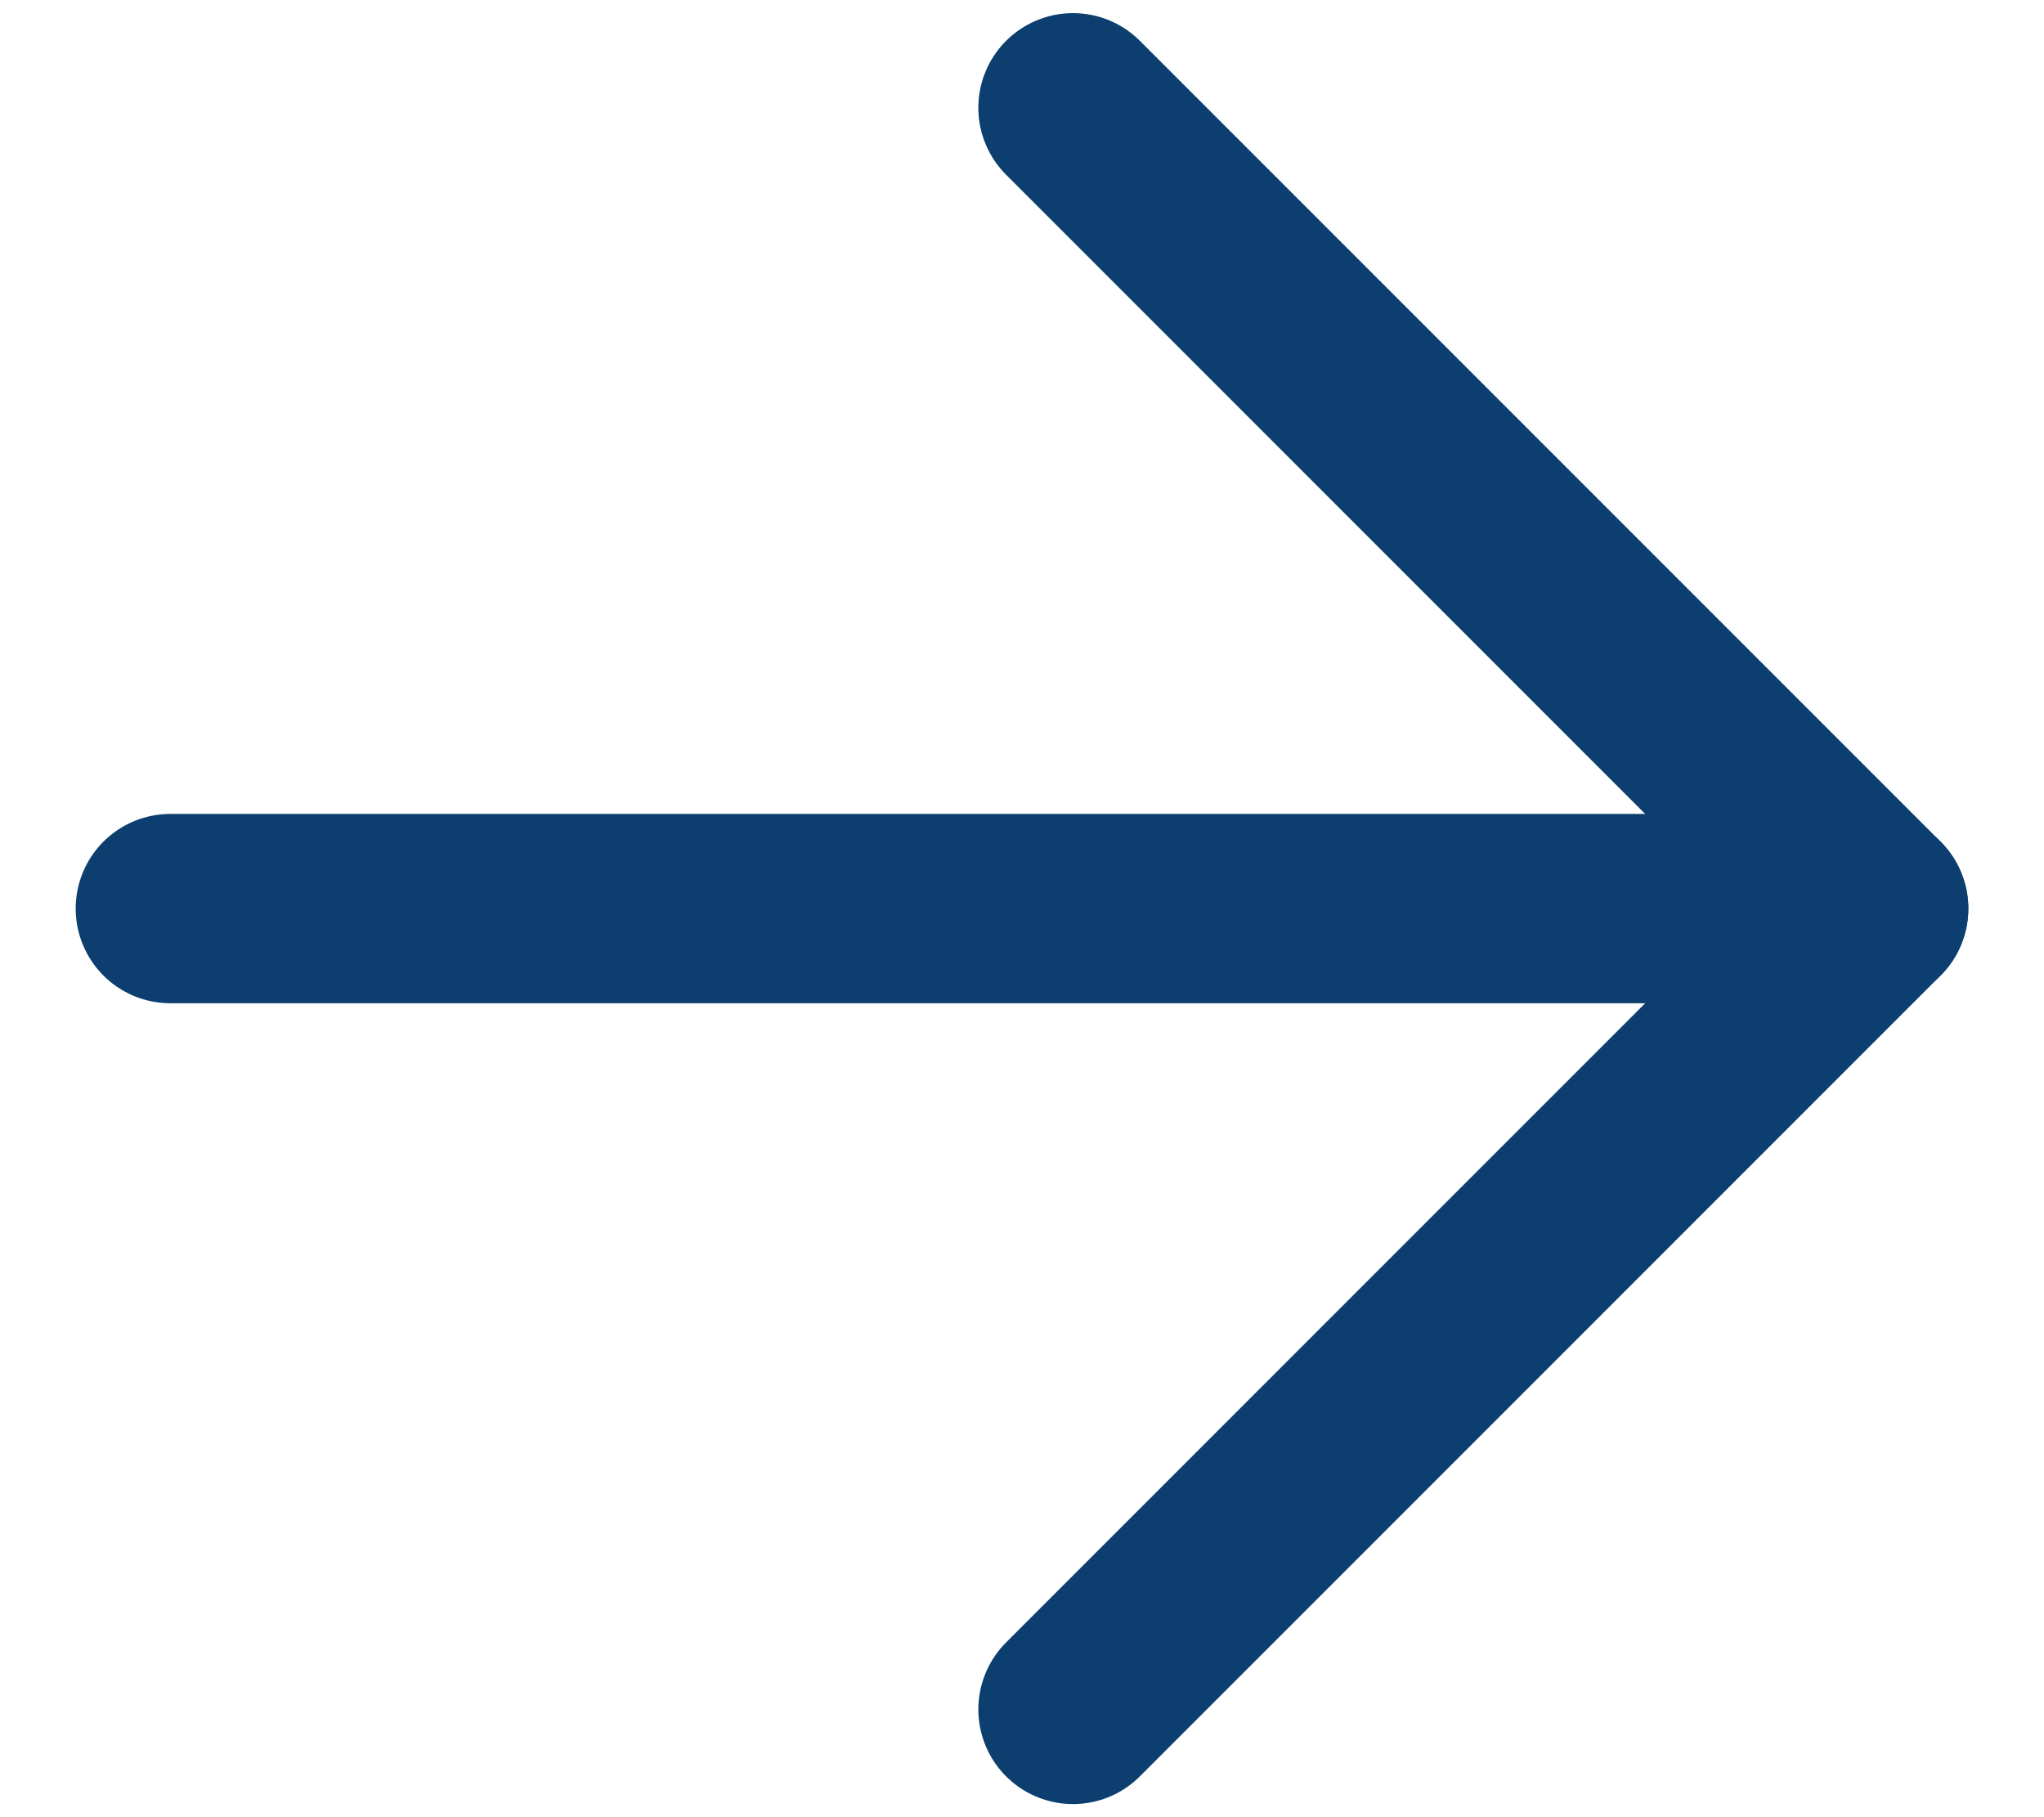
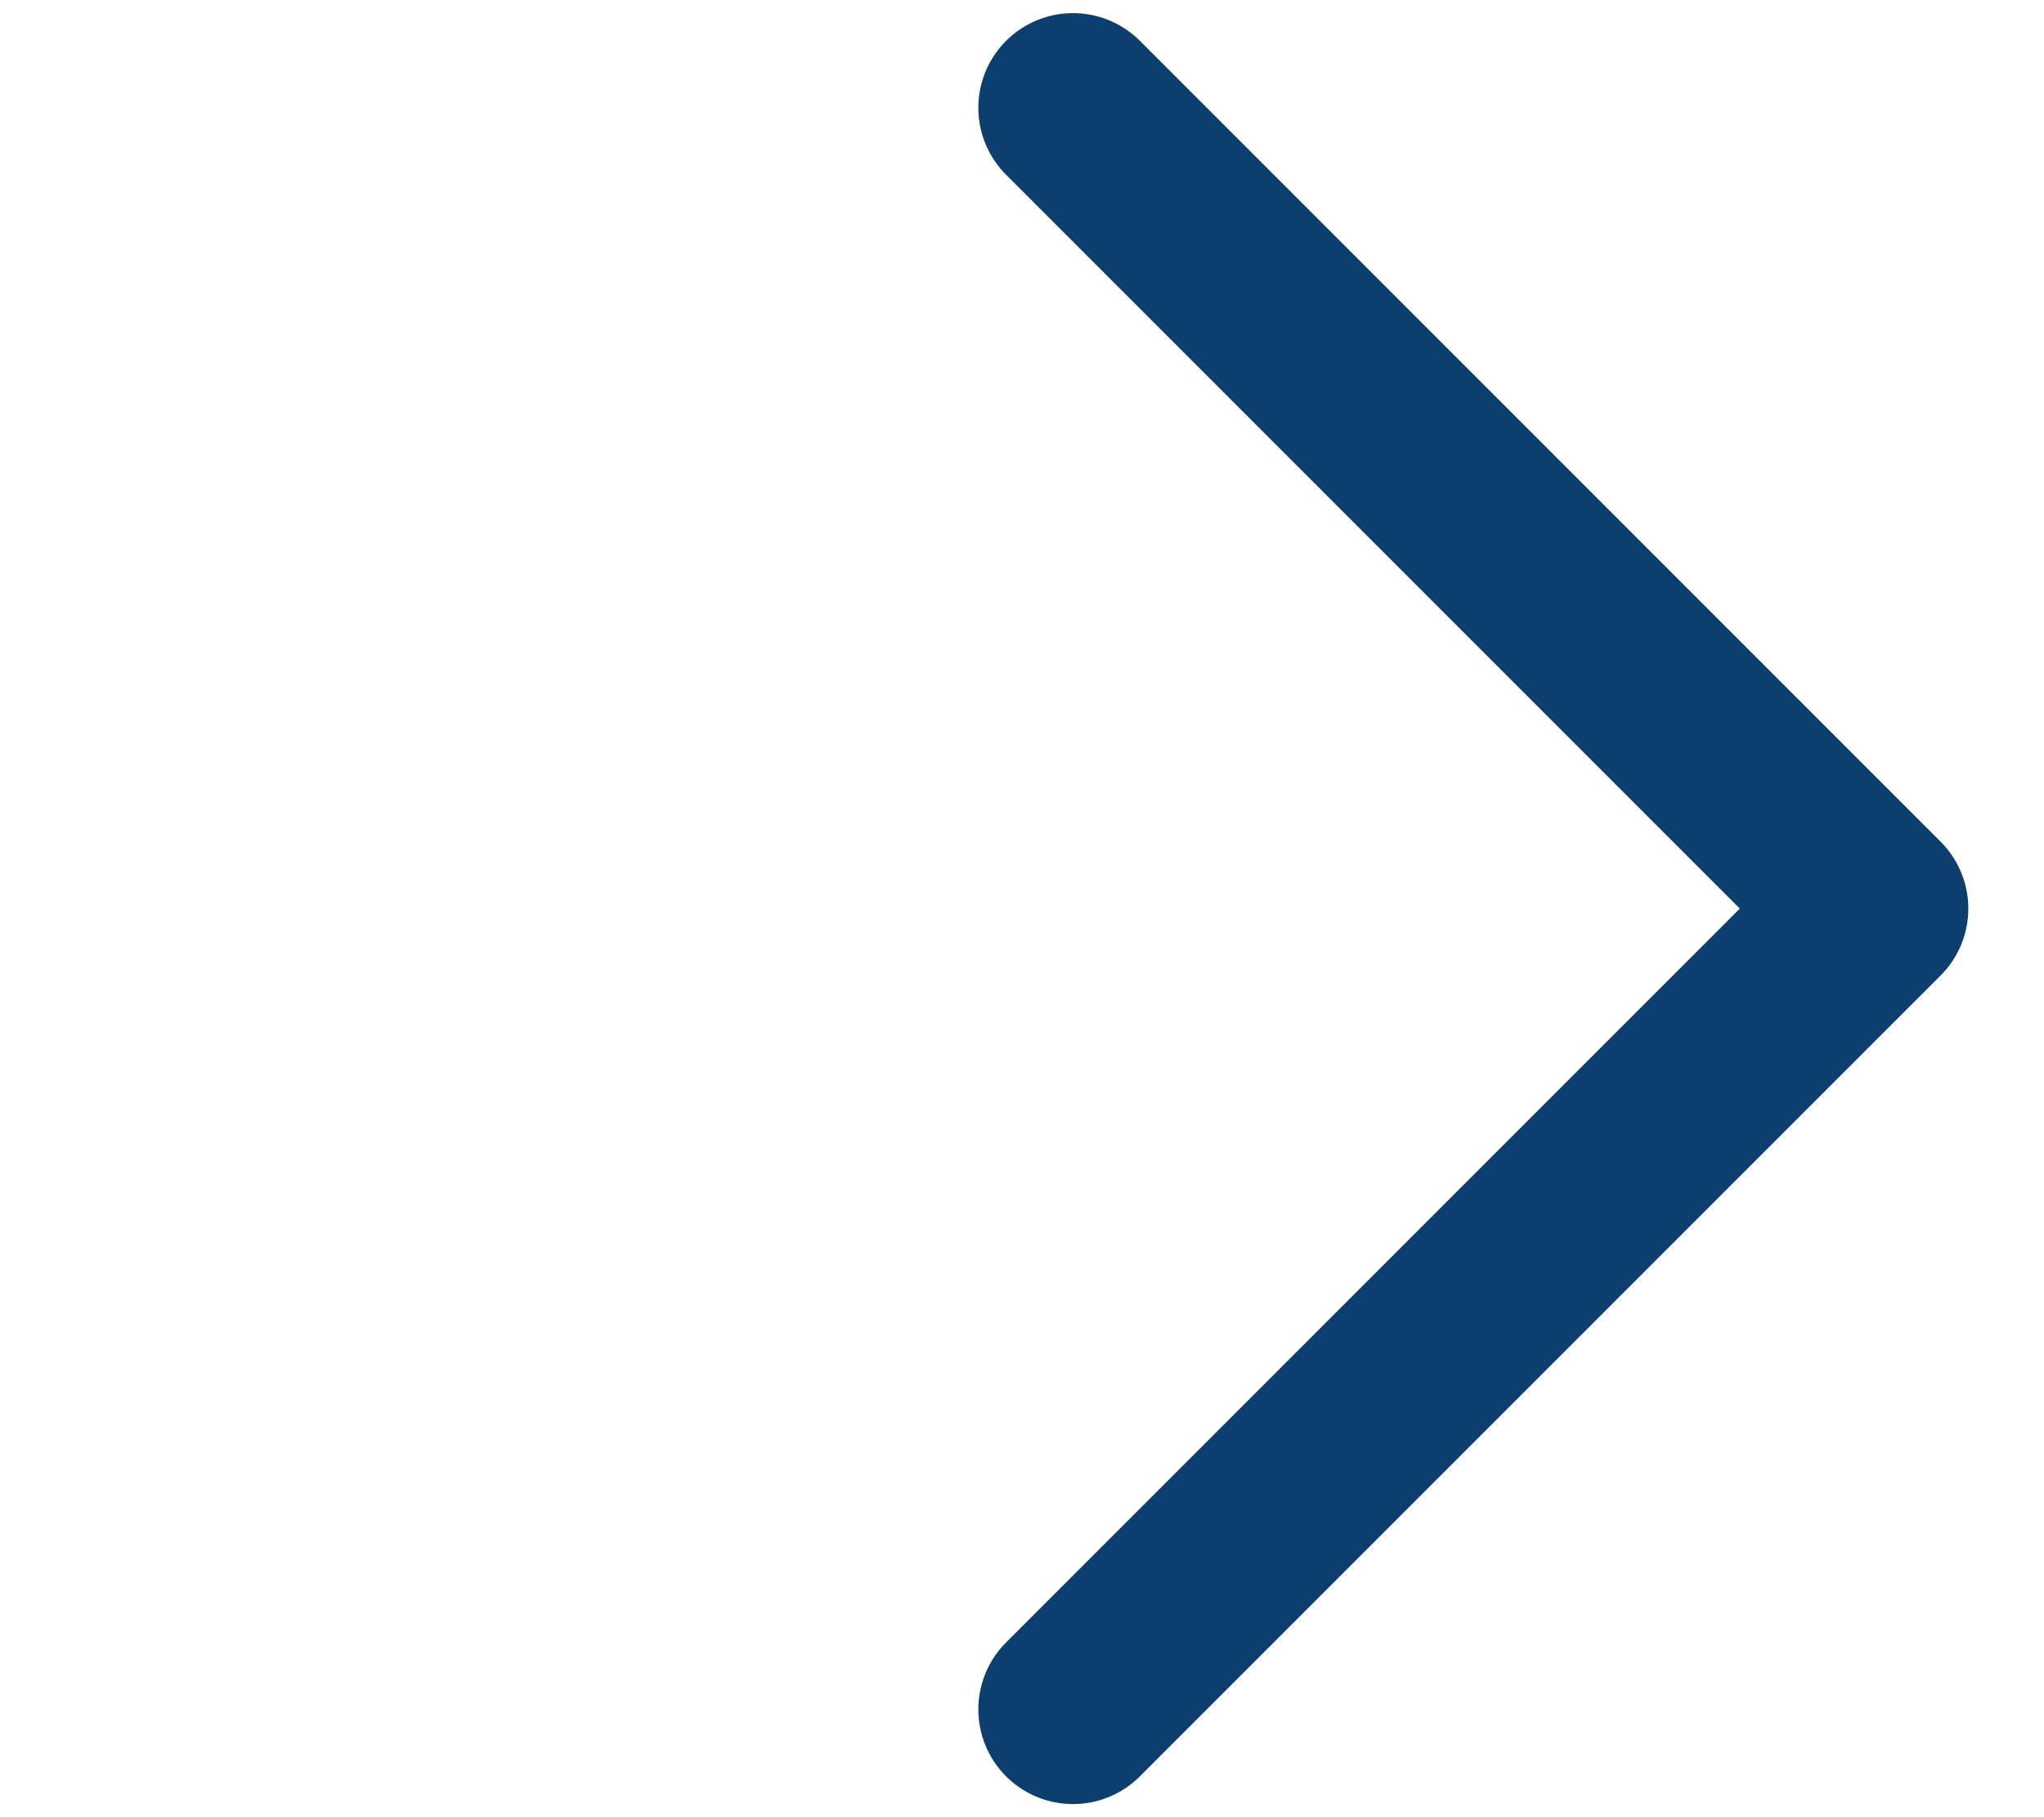
<svg xmlns="http://www.w3.org/2000/svg" width="18" height="16" viewBox="0 0 18 16" fill="none">
  <path d="M9.449 0.949L16.5 8L9.449 15.051" stroke="#0C3F6F" stroke-width="1.667" stroke-linecap="round" stroke-linejoin="round" />
-   <path d="M16.5 8L1.5 8" stroke="#0C3F6F" stroke-width="1.667" stroke-linecap="round" stroke-linejoin="round" />
</svg>